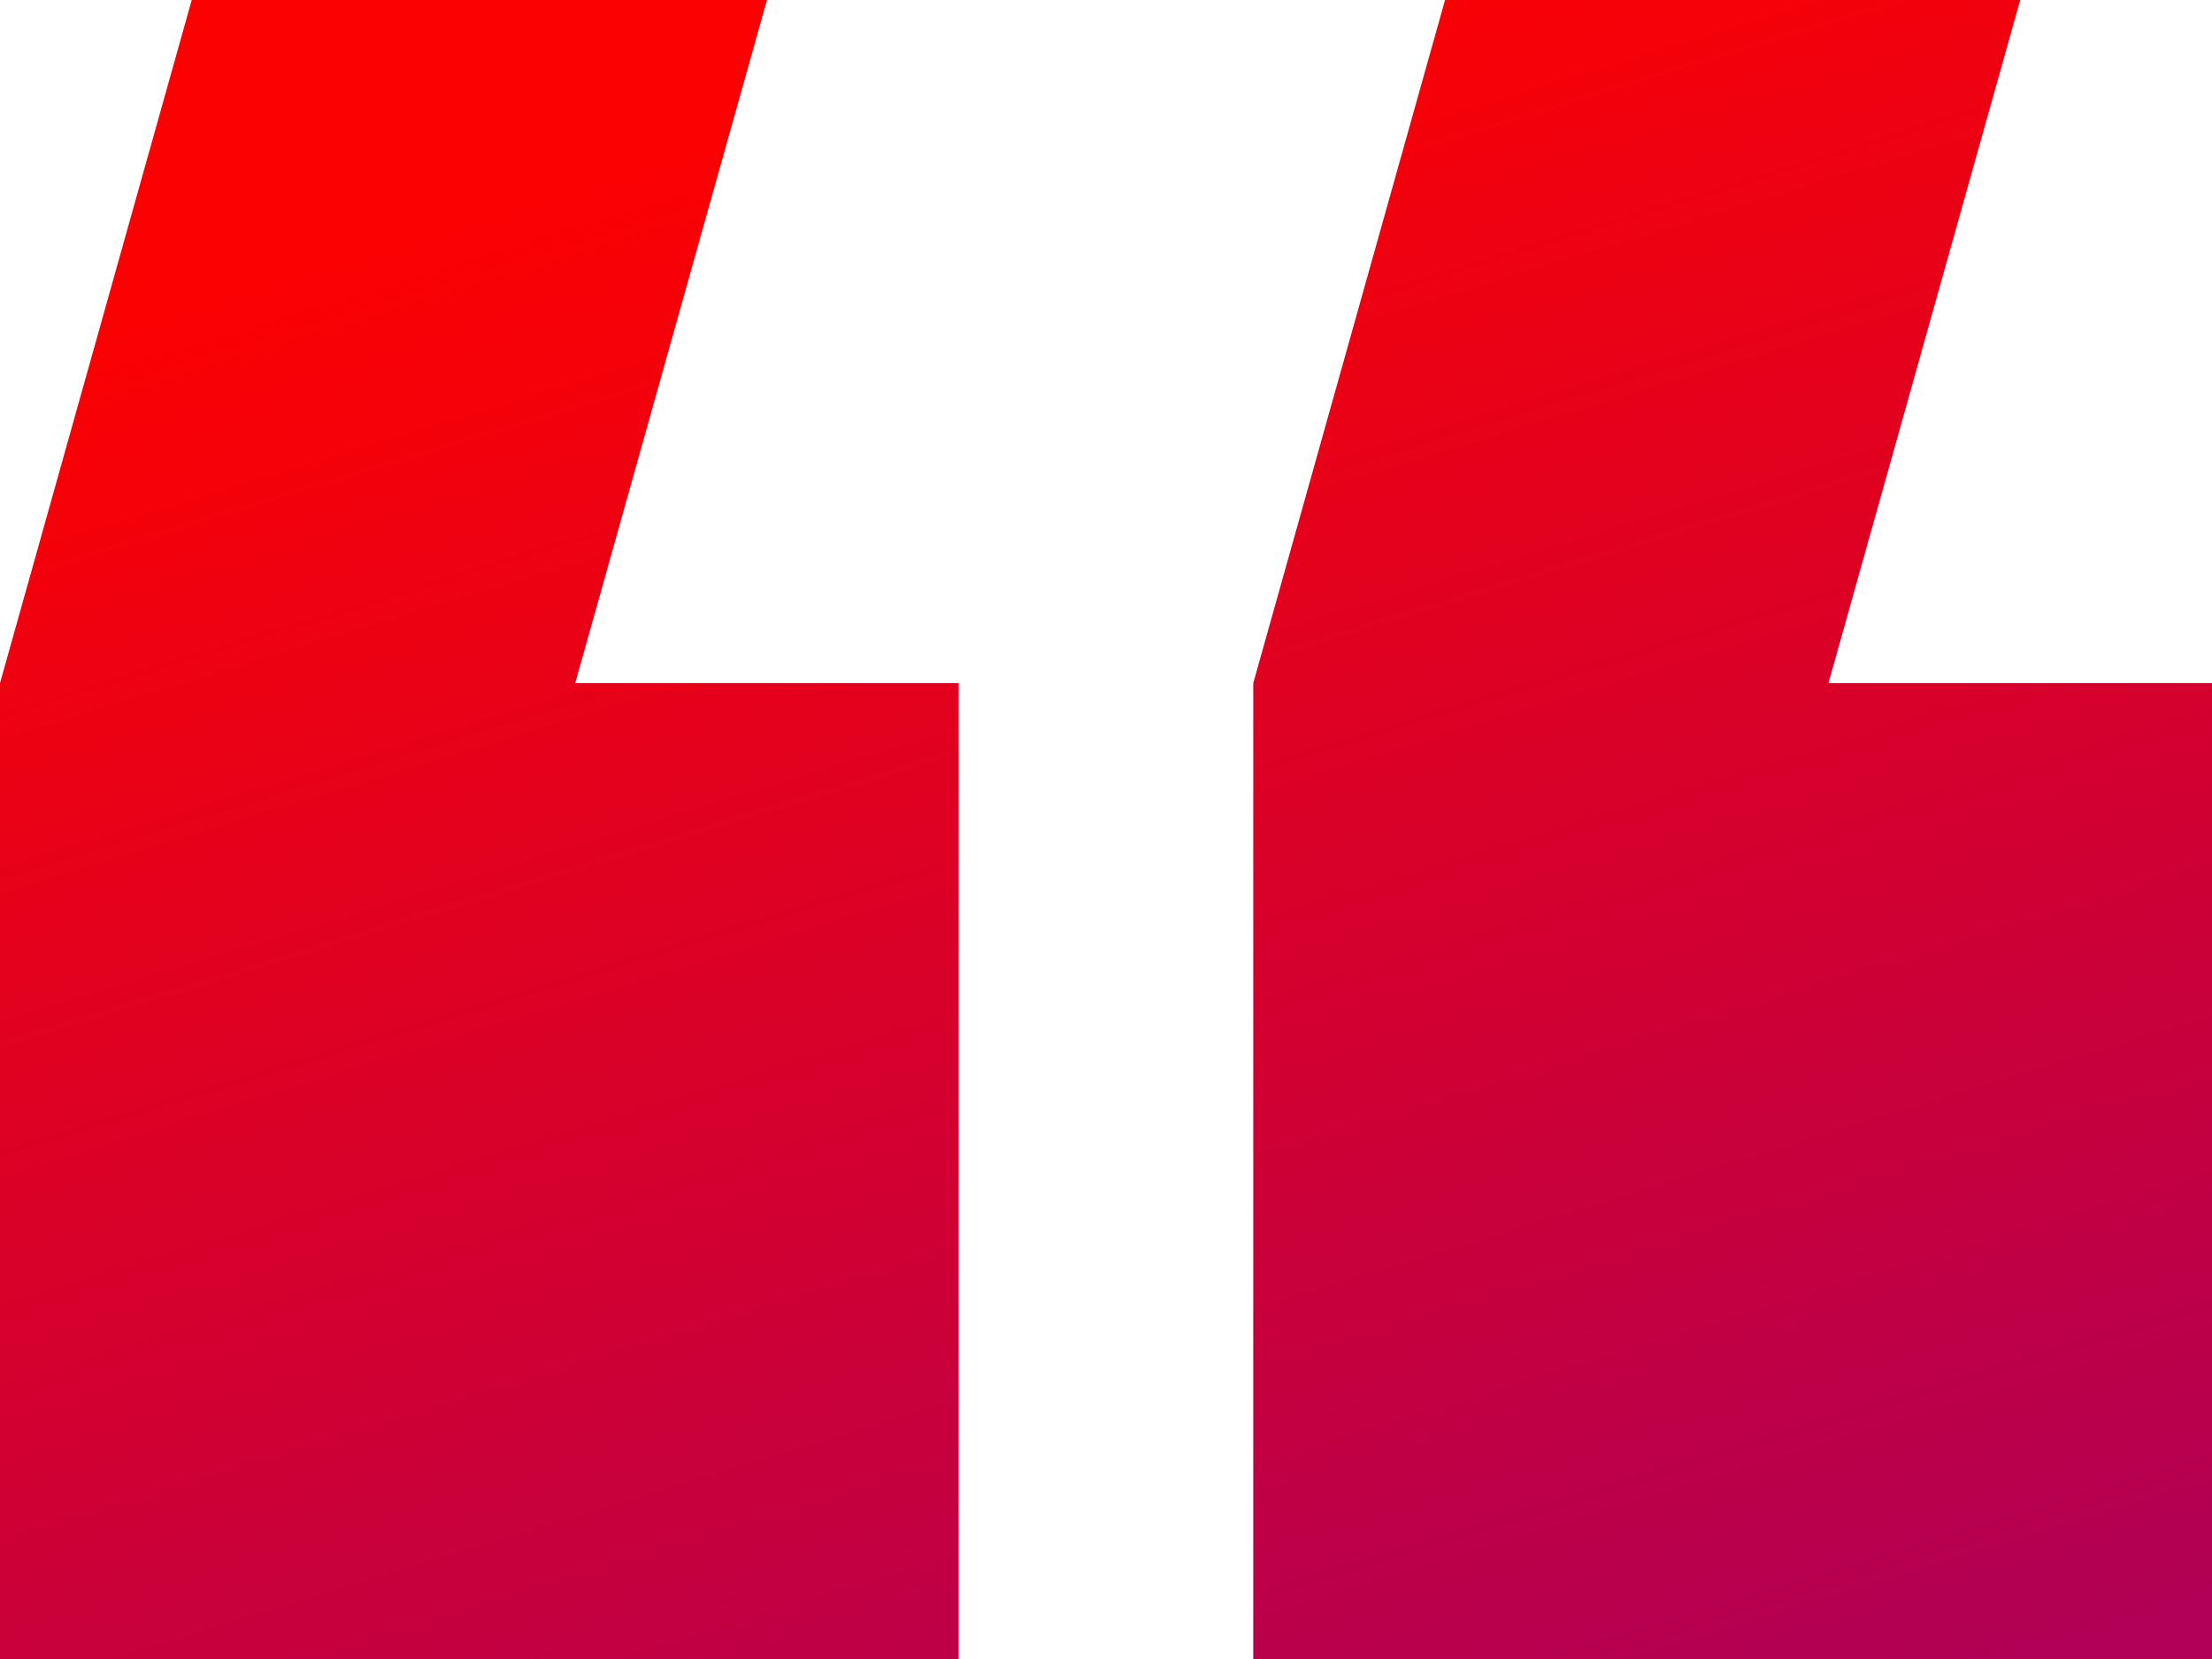
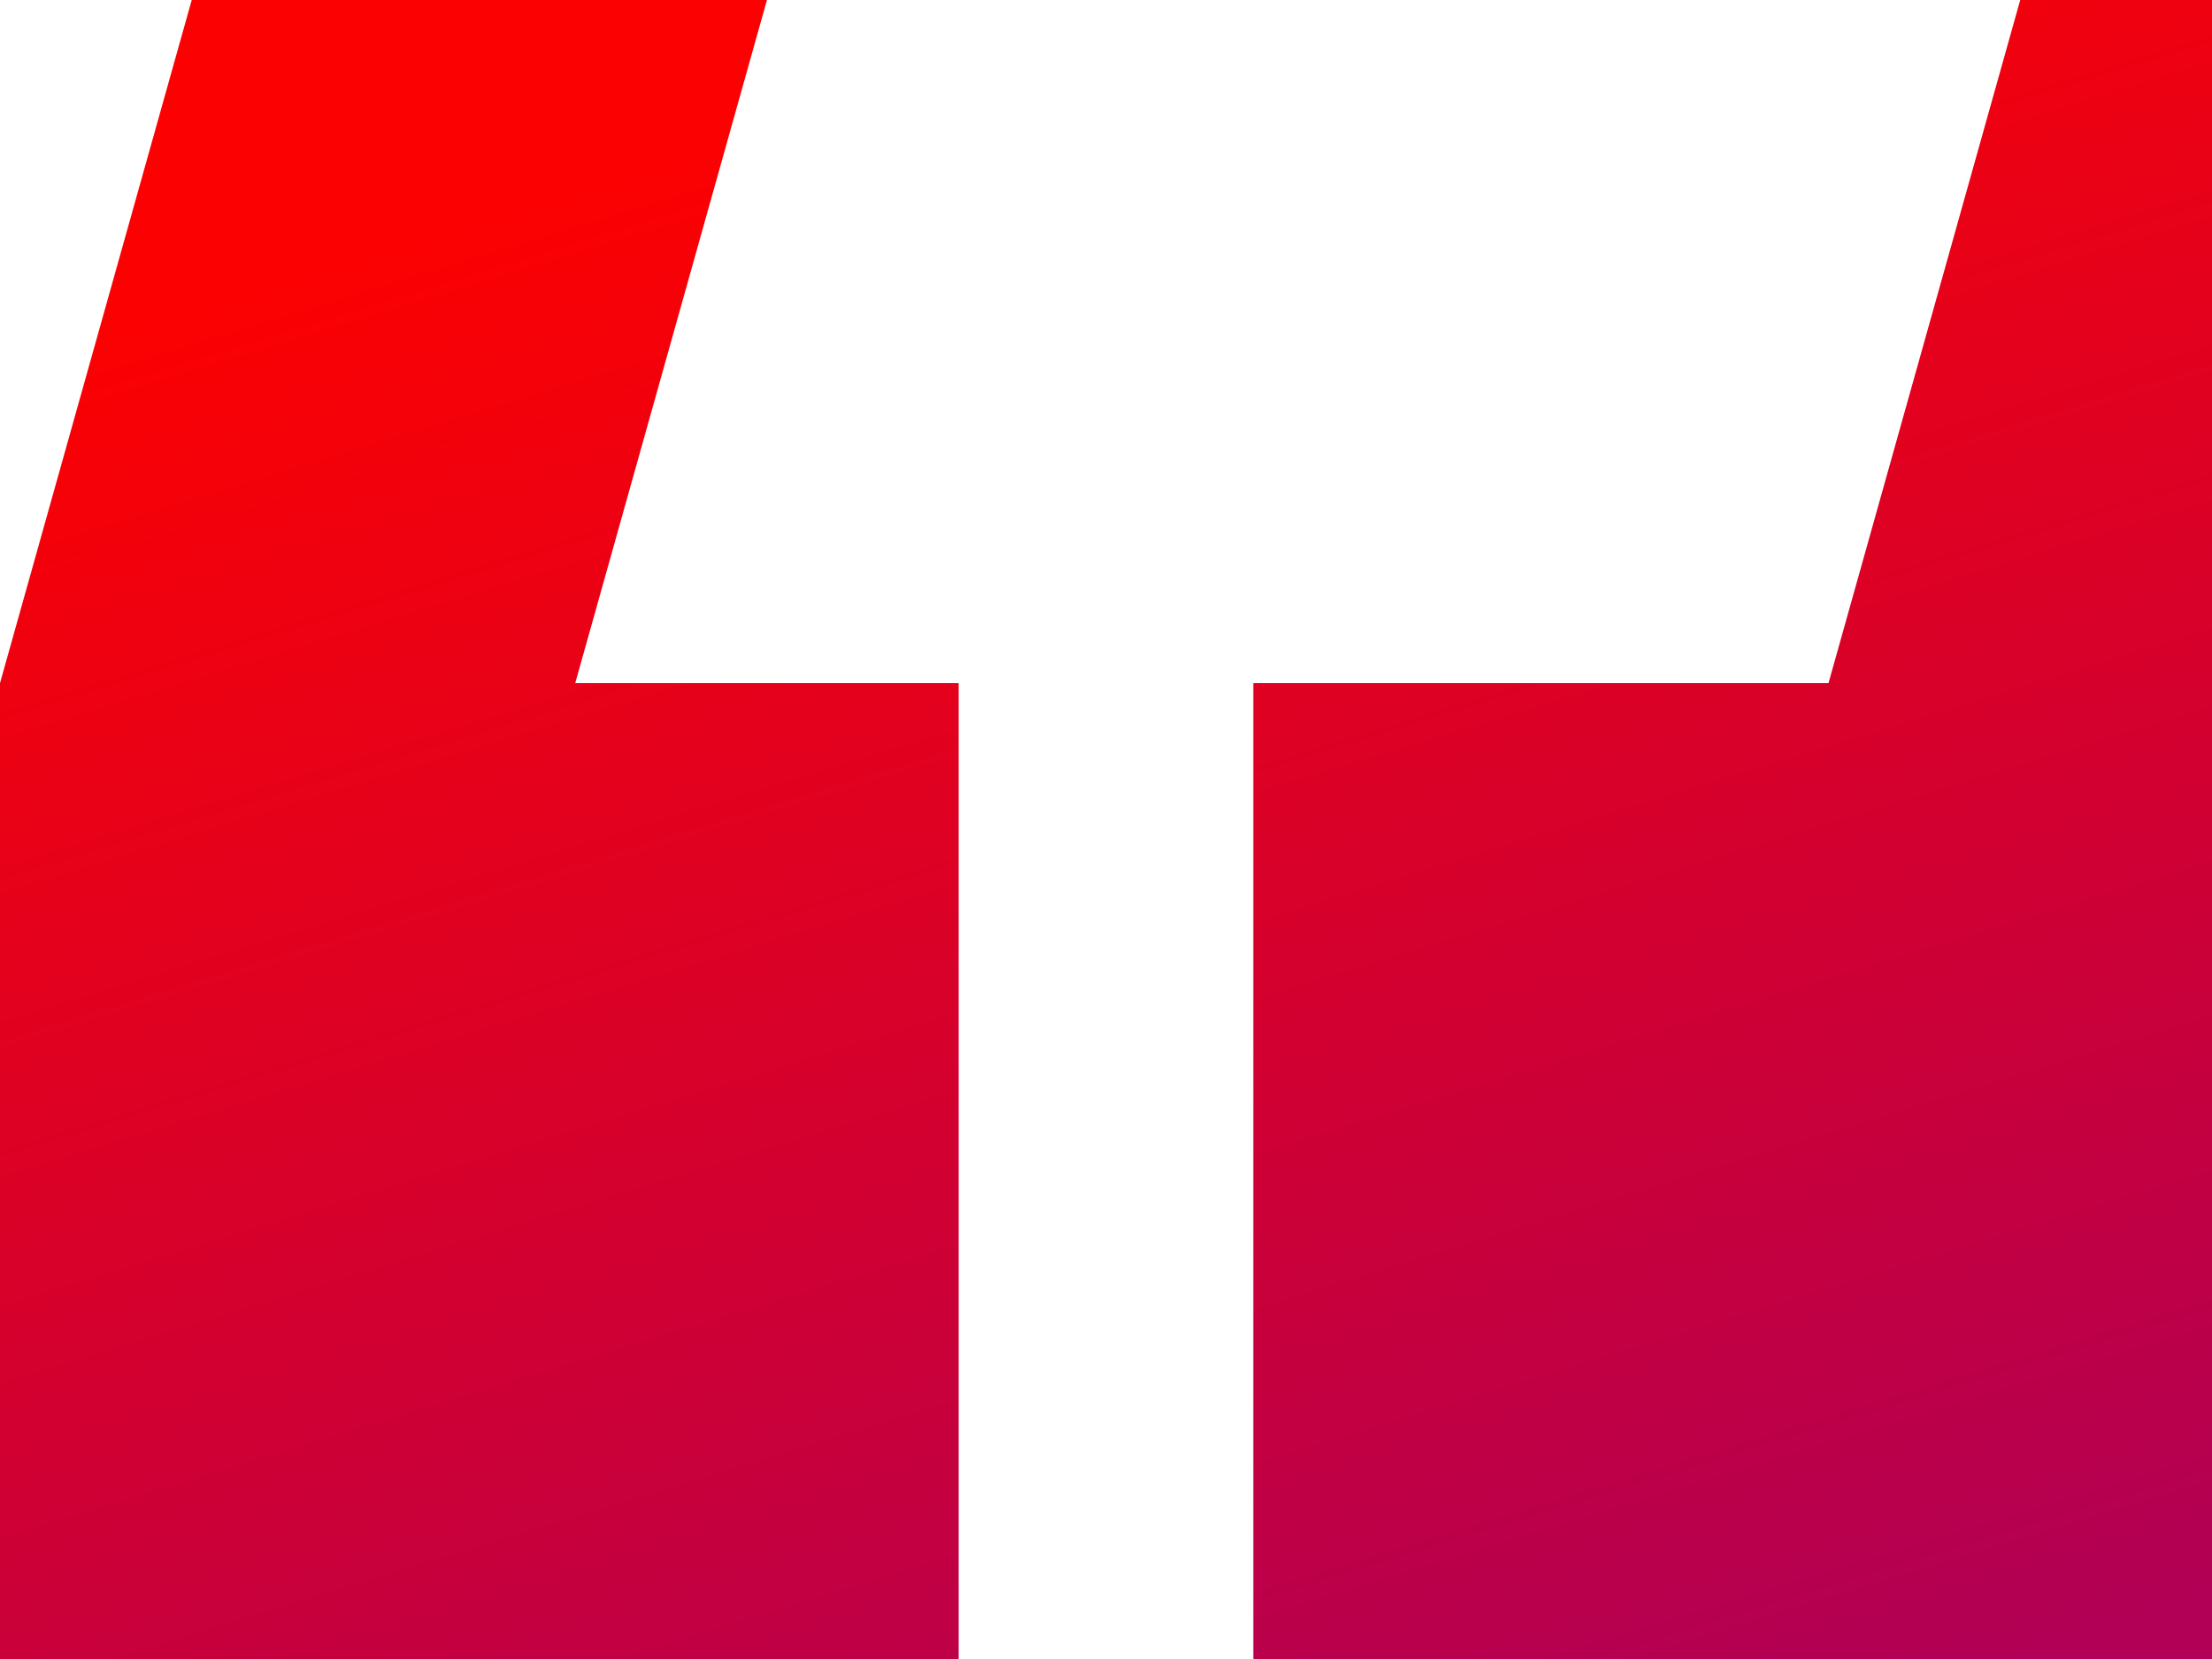
<svg xmlns="http://www.w3.org/2000/svg" width="40" height="30" viewBox="0 0 40 30" fill="none">
-   <path fill-rule="evenodd" clip-rule="evenodd" d="M3.467 0H13.869L10.402 12.353H0L3.467 0ZM0 12.353H17.336V30H0V12.353ZM26.131 0H36.532L33.065 12.353H22.663L26.131 0ZM22.663 12.353H40V30H22.663V12.353Z" fill="url(#paint0_linear_2398_111)" />
+   <path fill-rule="evenodd" clip-rule="evenodd" d="M3.467 0H13.869L10.402 12.353H0L3.467 0ZM0 12.353H17.336V30H0V12.353ZM26.131 0H36.532L33.065 12.353H22.663L26.131 0ZH40V30H22.663V12.353Z" fill="url(#paint0_linear_2398_111)" />
  <defs>
    <linearGradient id="paint0_linear_2398_111" x1="20" y1="-3.802e-07" x2="29.795" y2="31.991" gradientUnits="userSpaceOnUse">
      <stop stop-color="#FC0101" />
      <stop offset="1" stop-color="#B10055" />
    </linearGradient>
  </defs>
</svg>